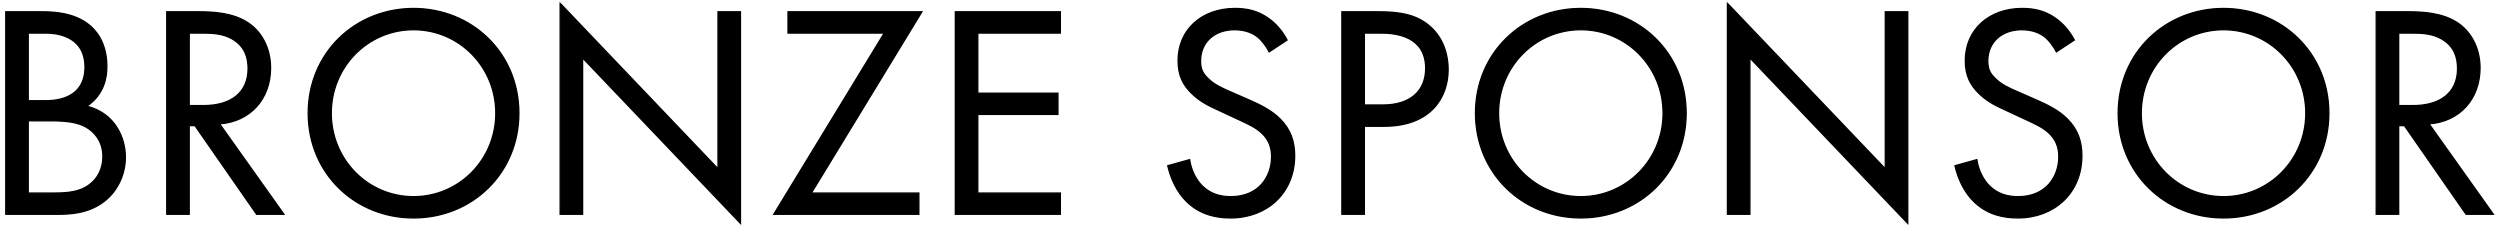
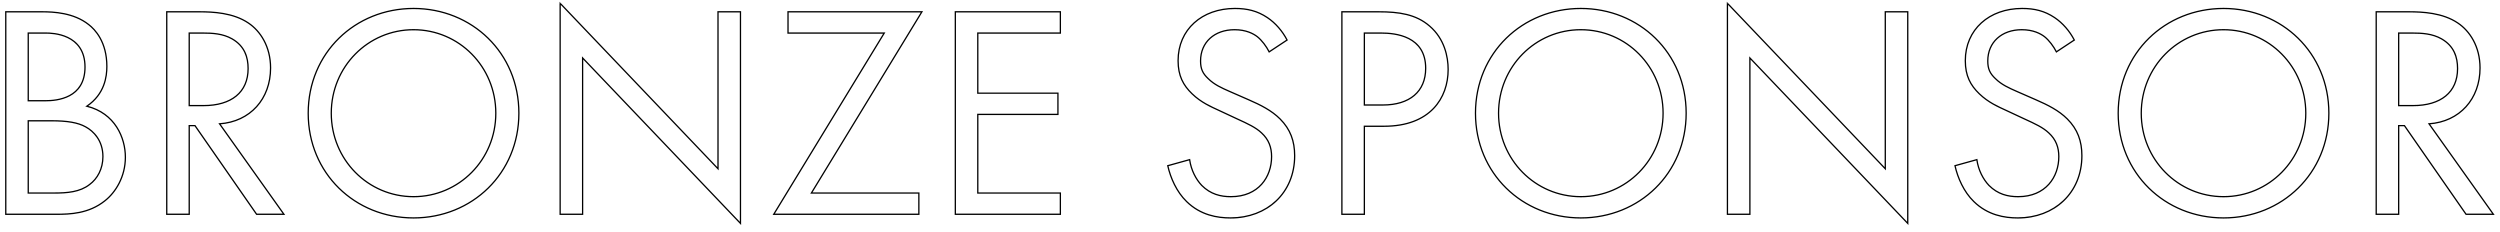
<svg xmlns="http://www.w3.org/2000/svg" width="280" height="26" viewBox="0 0 280 26" fill="none">
  <mask id="path-1-outside-1_1372_16215" maskUnits="userSpaceOnUse" x="0" y="0" width="280" height="26" fill="black">
    <rect fill="white" width="280" height="26" />
-     <path d="M0.647 1.322H4.727C5.985 1.322 8.263 1.424 9.929 2.75C10.643 3.294 11.969 4.688 11.969 7.442C11.969 8.564 11.731 10.536 9.725 11.896C12.887 12.678 14.043 15.432 14.043 17.608C14.043 19.784 12.955 21.552 11.731 22.504C9.929 23.932 7.855 24 6.291 24H0.647V1.322ZM3.163 3.702V11.284H5.067C6.393 11.284 9.521 11.012 9.521 7.51C9.521 3.77 5.849 3.702 5.135 3.702H3.163ZM3.163 13.528V21.62H6.053C7.515 21.62 8.943 21.518 10.031 20.668C10.915 20.022 11.527 18.9 11.527 17.54C11.527 15.738 10.473 14.684 9.589 14.208C8.739 13.732 7.549 13.528 5.747 13.528H3.163ZM18.676 1.322H22.314C23.844 1.322 26.122 1.424 27.822 2.58C29.148 3.464 30.304 5.198 30.304 7.612C30.304 11.08 28.026 13.63 24.592 13.868L31.8 24H28.74L21.838 14.072H21.192V24H18.676V1.322ZM21.192 3.702V11.828H22.79C25.918 11.828 27.788 10.332 27.788 7.68C27.788 6.422 27.414 5.164 25.986 4.348C24.966 3.77 23.81 3.702 22.722 3.702H21.192ZM46.316 24.408C39.754 24.408 34.518 19.41 34.518 12.678C34.518 5.912 39.788 0.948 46.316 0.948C52.844 0.948 58.114 5.912 58.114 12.678C58.114 19.41 52.878 24.408 46.316 24.408ZM46.316 3.328C41.216 3.328 37.102 7.476 37.102 12.678C37.102 17.88 41.216 22.028 46.316 22.028C51.416 22.028 55.53 17.88 55.53 12.678C55.53 7.476 51.416 3.328 46.316 3.328ZM65.252 24H62.736V0.37L80.416 18.9V1.322H82.933V25.02L65.252 6.49V24ZM103.252 1.322L90.876 21.62H102.912V24H86.66L99.036 3.702H88.258V1.322H103.252ZM118.76 1.322V3.702H109.512V10.434H118.488V12.814H109.512V21.62H118.76V24H106.996V1.322H118.76ZM144.152 4.484L142.146 5.81C141.84 5.198 141.33 4.518 140.82 4.11C140.378 3.77 139.562 3.328 138.27 3.328C136.026 3.328 134.462 4.722 134.462 6.83C134.462 7.714 134.7 8.224 135.312 8.802C135.992 9.482 136.842 9.856 137.692 10.23L139.868 11.182C141.194 11.76 142.418 12.372 143.37 13.324C144.526 14.48 145.002 15.806 145.002 17.438C145.002 21.62 141.908 24.408 137.828 24.408C136.332 24.408 134.462 24.102 132.898 22.572C131.776 21.484 131.096 19.92 130.79 18.56L133.238 17.88C133.408 19.07 133.952 20.09 134.598 20.77C135.584 21.756 136.706 22.028 137.862 22.028C140.956 22.028 142.418 19.818 142.418 17.54C142.418 16.52 142.112 15.636 141.296 14.888C140.65 14.276 139.766 13.868 138.576 13.324L136.536 12.372C135.652 11.964 134.53 11.488 133.51 10.502C132.524 9.55 131.946 8.496 131.946 6.796C131.946 3.294 134.632 0.948 138.304 0.948C139.698 0.948 140.82 1.22 141.942 1.968C142.86 2.58 143.642 3.498 144.152 4.484ZM150.292 1.322H154.406C156.684 1.322 158.588 1.594 160.118 2.92C161.784 4.348 162.192 6.354 162.192 7.782C162.192 10.978 160.186 14.14 155.018 14.14H152.808V24H150.292V1.322ZM152.808 3.702V11.76H154.882C157.874 11.76 159.676 10.264 159.676 7.646C159.676 4.042 156.31 3.702 154.678 3.702H152.808ZM177.052 24.408C170.49 24.408 165.254 19.41 165.254 12.678C165.254 5.912 170.524 0.948 177.052 0.948C183.58 0.948 188.85 5.912 188.85 12.678C188.85 19.41 183.614 24.408 177.052 24.408ZM177.052 3.328C171.952 3.328 167.838 7.476 167.838 12.678C167.838 17.88 171.952 22.028 177.052 22.028C182.152 22.028 186.266 17.88 186.266 12.678C186.266 7.476 182.152 3.328 177.052 3.328ZM195.988 24H193.472V0.37L211.152 18.9V1.322H213.668V25.02L195.988 6.49V24ZM232.321 4.484L230.315 5.81C230.009 5.198 229.499 4.518 228.989 4.11C228.547 3.77 227.731 3.328 226.439 3.328C224.195 3.328 222.631 4.722 222.631 6.83C222.631 7.714 222.869 8.224 223.481 8.802C224.161 9.482 225.011 9.856 225.861 10.23L228.037 11.182C229.363 11.76 230.587 12.372 231.539 13.324C232.695 14.48 233.171 15.806 233.171 17.438C233.171 21.62 230.077 24.408 225.997 24.408C224.501 24.408 222.631 24.102 221.067 22.572C219.945 21.484 219.265 19.92 218.959 18.56L221.407 17.88C221.577 19.07 222.121 20.09 222.767 20.77C223.753 21.756 224.875 22.028 226.031 22.028C229.125 22.028 230.587 19.818 230.587 17.54C230.587 16.52 230.281 15.636 229.465 14.888C228.819 14.276 227.935 13.868 226.745 13.324L224.705 12.372C223.821 11.964 222.699 11.488 221.679 10.502C220.693 9.55 220.115 8.496 220.115 6.796C220.115 3.294 222.801 0.948 226.473 0.948C227.867 0.948 228.989 1.22 230.111 1.968C231.029 2.58 231.811 3.498 232.321 4.484ZM249.035 24.408C242.473 24.408 237.237 19.41 237.237 12.678C237.237 5.912 242.507 0.948 249.035 0.948C255.563 0.948 260.833 5.912 260.833 12.678C260.833 19.41 255.597 24.408 249.035 24.408ZM249.035 3.328C243.935 3.328 239.821 7.476 239.821 12.678C239.821 17.88 243.935 22.028 249.035 22.028C254.135 22.028 258.249 17.88 258.249 12.678C258.249 7.476 254.135 3.328 249.035 3.328ZM266.135 1.322H269.773C271.303 1.322 273.581 1.424 275.281 2.58C276.607 3.464 277.763 5.198 277.763 7.612C277.763 11.08 275.485 13.63 272.051 13.868L279.259 24H276.199L269.297 14.072H268.651V24H266.135V1.322ZM268.651 3.702V11.828H270.249C273.377 11.828 275.247 10.332 275.247 7.68C275.247 6.422 274.873 5.164 273.445 4.348C272.425 3.77 271.269 3.702 270.181 3.702H268.651Z" />
  </mask>
-   <path d="M0.647 1.322H4.727C5.985 1.322 8.263 1.424 9.929 2.75C10.643 3.294 11.969 4.688 11.969 7.442C11.969 8.564 11.731 10.536 9.725 11.896C12.887 12.678 14.043 15.432 14.043 17.608C14.043 19.784 12.955 21.552 11.731 22.504C9.929 23.932 7.855 24 6.291 24H0.647V1.322ZM3.163 3.702V11.284H5.067C6.393 11.284 9.521 11.012 9.521 7.51C9.521 3.77 5.849 3.702 5.135 3.702H3.163ZM3.163 13.528V21.62H6.053C7.515 21.62 8.943 21.518 10.031 20.668C10.915 20.022 11.527 18.9 11.527 17.54C11.527 15.738 10.473 14.684 9.589 14.208C8.739 13.732 7.549 13.528 5.747 13.528H3.163ZM18.676 1.322H22.314C23.844 1.322 26.122 1.424 27.822 2.58C29.148 3.464 30.304 5.198 30.304 7.612C30.304 11.08 28.026 13.63 24.592 13.868L31.8 24H28.74L21.838 14.072H21.192V24H18.676V1.322ZM21.192 3.702V11.828H22.79C25.918 11.828 27.788 10.332 27.788 7.68C27.788 6.422 27.414 5.164 25.986 4.348C24.966 3.77 23.81 3.702 22.722 3.702H21.192ZM46.316 24.408C39.754 24.408 34.518 19.41 34.518 12.678C34.518 5.912 39.788 0.948 46.316 0.948C52.844 0.948 58.114 5.912 58.114 12.678C58.114 19.41 52.878 24.408 46.316 24.408ZM46.316 3.328C41.216 3.328 37.102 7.476 37.102 12.678C37.102 17.88 41.216 22.028 46.316 22.028C51.416 22.028 55.53 17.88 55.53 12.678C55.53 7.476 51.416 3.328 46.316 3.328ZM65.252 24H62.736V0.37L80.416 18.9V1.322H82.933V25.02L65.252 6.49V24ZM103.252 1.322L90.876 21.62H102.912V24H86.66L99.036 3.702H88.258V1.322H103.252ZM118.76 1.322V3.702H109.512V10.434H118.488V12.814H109.512V21.62H118.76V24H106.996V1.322H118.76ZM144.152 4.484L142.146 5.81C141.84 5.198 141.33 4.518 140.82 4.11C140.378 3.77 139.562 3.328 138.27 3.328C136.026 3.328 134.462 4.722 134.462 6.83C134.462 7.714 134.7 8.224 135.312 8.802C135.992 9.482 136.842 9.856 137.692 10.23L139.868 11.182C141.194 11.76 142.418 12.372 143.37 13.324C144.526 14.48 145.002 15.806 145.002 17.438C145.002 21.62 141.908 24.408 137.828 24.408C136.332 24.408 134.462 24.102 132.898 22.572C131.776 21.484 131.096 19.92 130.79 18.56L133.238 17.88C133.408 19.07 133.952 20.09 134.598 20.77C135.584 21.756 136.706 22.028 137.862 22.028C140.956 22.028 142.418 19.818 142.418 17.54C142.418 16.52 142.112 15.636 141.296 14.888C140.65 14.276 139.766 13.868 138.576 13.324L136.536 12.372C135.652 11.964 134.53 11.488 133.51 10.502C132.524 9.55 131.946 8.496 131.946 6.796C131.946 3.294 134.632 0.948 138.304 0.948C139.698 0.948 140.82 1.22 141.942 1.968C142.86 2.58 143.642 3.498 144.152 4.484ZM150.292 1.322H154.406C156.684 1.322 158.588 1.594 160.118 2.92C161.784 4.348 162.192 6.354 162.192 7.782C162.192 10.978 160.186 14.14 155.018 14.14H152.808V24H150.292V1.322ZM152.808 3.702V11.76H154.882C157.874 11.76 159.676 10.264 159.676 7.646C159.676 4.042 156.31 3.702 154.678 3.702H152.808ZM177.052 24.408C170.49 24.408 165.254 19.41 165.254 12.678C165.254 5.912 170.524 0.948 177.052 0.948C183.58 0.948 188.85 5.912 188.85 12.678C188.85 19.41 183.614 24.408 177.052 24.408ZM177.052 3.328C171.952 3.328 167.838 7.476 167.838 12.678C167.838 17.88 171.952 22.028 177.052 22.028C182.152 22.028 186.266 17.88 186.266 12.678C186.266 7.476 182.152 3.328 177.052 3.328ZM195.988 24H193.472V0.37L211.152 18.9V1.322H213.668V25.02L195.988 6.49V24ZM232.321 4.484L230.315 5.81C230.009 5.198 229.499 4.518 228.989 4.11C228.547 3.77 227.731 3.328 226.439 3.328C224.195 3.328 222.631 4.722 222.631 6.83C222.631 7.714 222.869 8.224 223.481 8.802C224.161 9.482 225.011 9.856 225.861 10.23L228.037 11.182C229.363 11.76 230.587 12.372 231.539 13.324C232.695 14.48 233.171 15.806 233.171 17.438C233.171 21.62 230.077 24.408 225.997 24.408C224.501 24.408 222.631 24.102 221.067 22.572C219.945 21.484 219.265 19.92 218.959 18.56L221.407 17.88C221.577 19.07 222.121 20.09 222.767 20.77C223.753 21.756 224.875 22.028 226.031 22.028C229.125 22.028 230.587 19.818 230.587 17.54C230.587 16.52 230.281 15.636 229.465 14.888C228.819 14.276 227.935 13.868 226.745 13.324L224.705 12.372C223.821 11.964 222.699 11.488 221.679 10.502C220.693 9.55 220.115 8.496 220.115 6.796C220.115 3.294 222.801 0.948 226.473 0.948C227.867 0.948 228.989 1.22 230.111 1.968C231.029 2.58 231.811 3.498 232.321 4.484ZM249.035 24.408C242.473 24.408 237.237 19.41 237.237 12.678C237.237 5.912 242.507 0.948 249.035 0.948C255.563 0.948 260.833 5.912 260.833 12.678C260.833 19.41 255.597 24.408 249.035 24.408ZM249.035 3.328C243.935 3.328 239.821 7.476 239.821 12.678C239.821 17.88 243.935 22.028 249.035 22.028C254.135 22.028 258.249 17.88 258.249 12.678C258.249 7.476 254.135 3.328 249.035 3.328ZM266.135 1.322H269.773C271.303 1.322 273.581 1.424 275.281 2.58C276.607 3.464 277.763 5.198 277.763 7.612C277.763 11.08 275.485 13.63 272.051 13.868L279.259 24H276.199L269.297 14.072H268.651V24H266.135V1.322ZM268.651 3.702V11.828H270.249C273.377 11.828 275.247 10.332 275.247 7.68C275.247 6.422 274.873 5.164 273.445 4.348C272.425 3.77 271.269 3.702 270.181 3.702H268.651Z" fill="black" />
-   <path d="M0.647 1.322V1.249H0.574V1.322H0.647ZM9.929 2.75L9.883 2.807L9.885 2.808L9.929 2.75ZM9.725 11.896L9.684 11.836L9.549 11.927L9.707 11.967L9.725 11.896ZM11.731 22.504L11.686 22.447L11.685 22.447L11.731 22.504ZM0.647 24H0.574V24.073H0.647V24ZM3.163 3.702V3.629H3.09V3.702H3.163ZM3.163 11.284H3.09V11.357H3.163V11.284ZM3.163 13.528V13.455H3.09V13.528H3.163ZM3.163 21.62H3.09V21.693H3.163V21.62ZM10.031 20.668L9.988 20.609L9.986 20.611L10.031 20.668ZM9.589 14.208L9.553 14.271L9.554 14.272L9.589 14.208ZM0.647 1.322V1.395H4.727V1.322V1.249H0.647V1.322ZM4.727 1.322V1.395C5.985 1.395 8.239 1.498 9.883 2.807L9.929 2.75L9.974 2.693C8.286 1.35 5.985 1.249 4.727 1.249V1.322ZM9.929 2.75L9.885 2.808C10.585 3.341 11.896 4.715 11.896 7.442H11.969H12.041C12.041 4.661 10.701 3.247 9.973 2.692L9.929 2.75ZM11.969 7.442H11.896C11.896 8.554 11.66 10.496 9.684 11.836L9.725 11.896L9.766 11.956C11.801 10.576 12.041 8.574 12.041 7.442H11.969ZM9.725 11.896L9.707 11.967C12.827 12.738 13.97 15.454 13.97 17.608H14.043H14.115C14.115 15.41 12.947 12.618 9.742 11.825L9.725 11.896ZM14.043 17.608H13.97C13.97 19.76 12.894 21.507 11.686 22.447L11.731 22.504L11.775 22.561C13.016 21.597 14.115 19.808 14.115 17.608H14.043ZM11.731 22.504L11.685 22.447C9.905 23.858 7.854 23.927 6.291 23.927V24V24.073C7.855 24.073 9.953 24.006 11.776 22.561L11.731 22.504ZM6.291 24V23.927H0.647V24V24.073H6.291V24ZM0.647 24H0.719V1.322H0.647H0.574V24H0.647ZM3.163 3.702H3.09V11.284H3.163H3.235V3.702H3.163ZM3.163 11.284V11.357H5.067V11.284V11.211H3.163V11.284ZM5.067 11.284V11.357C5.732 11.357 6.861 11.289 7.825 10.774C8.309 10.517 8.752 10.146 9.073 9.615C9.395 9.084 9.593 8.397 9.593 7.51H9.521H9.448C9.448 8.374 9.255 9.035 8.949 9.539C8.643 10.044 8.221 10.398 7.757 10.646C6.825 11.143 5.727 11.211 5.067 11.211V11.284ZM9.521 7.51H9.593C9.593 6.563 9.361 5.843 8.996 5.297C8.632 4.751 8.14 4.385 7.627 4.138C6.604 3.646 5.493 3.629 5.135 3.629V3.702V3.775C5.49 3.775 6.572 3.792 7.564 4.269C8.059 4.507 8.529 4.858 8.875 5.378C9.222 5.896 9.448 6.587 9.448 7.51H9.521ZM5.135 3.702V3.629H3.163V3.702V3.775H5.135V3.702ZM3.163 13.528H3.09V21.62H3.163H3.235V13.528H3.163ZM3.163 21.62V21.693H6.053V21.62V21.547H3.163V21.62ZM6.053 21.62V21.693C7.514 21.693 8.966 21.592 10.075 20.725L10.031 20.668L9.986 20.611C8.92 21.444 7.516 21.547 6.053 21.547V21.62ZM10.031 20.668L10.074 20.727C10.977 20.066 11.599 18.922 11.599 17.54H11.527H11.454C11.454 18.878 10.852 19.978 9.988 20.609L10.031 20.668ZM11.527 17.54H11.599C11.599 15.705 10.524 14.629 9.623 14.144L9.589 14.208L9.554 14.272C10.421 14.739 11.454 15.771 11.454 17.54H11.527ZM9.589 14.208L9.624 14.145C8.757 13.659 7.552 13.455 5.747 13.455V13.528V13.601C7.546 13.601 8.72 13.805 9.553 14.271L9.589 14.208ZM5.747 13.528V13.455H3.163V13.528V13.601H5.747V13.528ZM18.676 1.322V1.249H18.603V1.322H18.676ZM27.822 2.58L27.781 2.64L27.782 2.641L27.822 2.58ZM24.592 13.868L24.587 13.795L24.457 13.804L24.533 13.91L24.592 13.868ZM31.8 24V24.073H31.941L31.859 23.958L31.8 24ZM28.74 24L28.68 24.041L28.702 24.073H28.74V24ZM21.838 14.072L21.898 14.03L21.876 13.999H21.838V14.072ZM21.192 14.072V13.999H21.119V14.072H21.192ZM21.192 24V24.073H21.265V24H21.192ZM18.676 24H18.603V24.073H18.676V24ZM21.192 3.702V3.629H21.119V3.702H21.192ZM21.192 11.828H21.119V11.901H21.192V11.828ZM25.986 4.348L26.022 4.285L26.022 4.285L25.986 4.348ZM18.676 1.322V1.395H22.314V1.322V1.249H18.676V1.322ZM22.314 1.322V1.395C23.845 1.395 26.102 1.498 27.781 2.64L27.822 2.58L27.863 2.52C26.142 1.35 23.843 1.249 22.314 1.249V1.322ZM27.822 2.58L27.782 2.641C29.088 3.511 30.231 5.223 30.231 7.612H30.304H30.377C30.377 5.173 29.208 3.417 27.862 2.519L27.822 2.58ZM30.304 7.612H30.231C30.231 11.044 27.981 13.56 24.587 13.795L24.592 13.868L24.597 13.941C28.071 13.7 30.377 11.116 30.377 7.612H30.304ZM24.592 13.868L24.533 13.91L31.741 24.042L31.8 24L31.859 23.958L24.651 13.826L24.592 13.868ZM31.8 24V23.927H28.74V24V24.073H31.8V24ZM28.74 24L28.8 23.959L21.898 14.03L21.838 14.072L21.778 14.114L28.68 24.041L28.74 24ZM21.838 14.072V13.999H21.192V14.072V14.145H21.838V14.072ZM21.192 14.072H21.119V24H21.192H21.265V14.072H21.192ZM21.192 24V23.927H18.676V24V24.073H21.192V24ZM18.676 24H18.749V1.322H18.676H18.603V24H18.676ZM21.192 3.702H21.119V11.828H21.192H21.265V3.702H21.192ZM21.192 11.828V11.901H22.79V11.828V11.755H21.192V11.828ZM22.79 11.828V11.901C24.364 11.901 25.633 11.524 26.508 10.805C27.386 10.083 27.861 9.024 27.861 7.68H27.788H27.715C27.715 8.988 27.255 10.003 26.416 10.692C25.575 11.384 24.343 11.755 22.79 11.755V11.828ZM27.788 7.68H27.861C27.861 6.406 27.48 5.118 26.022 4.285L25.986 4.348L25.95 4.411C27.348 5.21 27.715 6.438 27.715 7.68H27.788ZM25.986 4.348L26.022 4.285C24.984 3.697 23.811 3.629 22.722 3.629V3.702V3.775C23.809 3.775 24.948 3.843 25.95 4.411L25.986 4.348ZM22.722 3.702V3.629H21.192V3.702V3.775H22.722V3.702ZM46.316 24.408V24.335C39.793 24.335 34.591 19.369 34.591 12.678H34.518H34.446C34.446 19.451 39.715 24.481 46.316 24.481V24.408ZM34.518 12.678H34.591C34.591 5.954 39.827 1.021 46.316 1.021V0.948V0.875C39.75 0.875 34.446 5.87 34.446 12.678H34.518ZM46.316 0.948V1.021C52.806 1.021 58.042 5.954 58.042 12.678H58.114H58.187C58.187 5.87 52.883 0.875 46.316 0.875V0.948ZM58.114 12.678H58.042C58.042 19.369 52.84 24.335 46.316 24.335V24.408V24.481C52.917 24.481 58.187 19.451 58.187 12.678H58.114ZM46.316 3.328V3.255C41.175 3.255 37.03 7.437 37.03 12.678H37.102H37.175C37.175 7.515 41.257 3.401 46.316 3.401V3.328ZM37.102 12.678H37.03C37.03 17.919 41.175 22.101 46.316 22.101V22.028V21.955C41.257 21.955 37.175 17.841 37.175 12.678H37.102ZM46.316 22.028V22.101C51.457 22.101 55.603 17.919 55.603 12.678H55.53H55.458C55.458 17.841 51.375 21.955 46.316 21.955V22.028ZM55.53 12.678H55.603C55.603 7.437 51.457 3.255 46.316 3.255V3.328V3.401C51.375 3.401 55.458 7.515 55.458 12.678H55.53ZM65.252 24V24.073H65.325V24H65.252ZM62.736 24H62.664V24.073H62.736V24ZM62.736 0.37L62.789 0.32L62.664 0.188V0.37H62.736ZM80.416 18.9L80.364 18.95L80.489 19.082V18.9H80.416ZM80.416 1.322V1.249H80.344V1.322H80.416ZM82.933 1.322H83.005V1.249H82.933V1.322ZM82.933 25.02L82.88 25.07L83.005 25.202V25.02H82.933ZM65.252 6.49L65.305 6.44L65.18 6.308V6.49H65.252ZM65.252 24V23.927H62.736V24V24.073H65.252V24ZM62.736 24H62.809V0.37H62.736H62.664V24H62.736ZM62.736 0.37L62.684 0.42L80.364 18.95L80.416 18.9L80.469 18.85L62.789 0.32L62.736 0.37ZM80.416 18.9H80.489V1.322H80.416H80.344V18.9H80.416ZM80.416 1.322V1.395H82.933V1.322V1.249H80.416V1.322ZM82.933 1.322H82.86V25.02H82.933H83.005V1.322H82.933ZM82.933 25.02L82.985 24.97L65.305 6.44L65.252 6.49L65.2 6.54L82.88 25.07L82.933 25.02ZM65.252 6.49H65.18V24H65.252H65.325V6.49H65.252ZM103.252 1.322L103.314 1.36L103.381 1.249H103.252V1.322ZM90.876 21.62L90.814 21.582L90.746 21.693H90.876V21.62ZM102.912 21.62H102.985V21.547H102.912V21.62ZM102.912 24V24.073H102.985V24H102.912ZM86.66 24L86.598 23.962L86.53 24.073H86.66V24ZM99.036 3.702L99.098 3.74L99.165 3.629H99.036V3.702ZM88.258 3.702H88.185V3.775H88.258V3.702ZM88.258 1.322V1.249H88.185V1.322H88.258ZM103.252 1.322L103.19 1.284L90.814 21.582L90.876 21.62L90.938 21.658L103.314 1.36L103.252 1.322ZM90.876 21.62V21.693H102.912V21.62V21.547H90.876V21.62ZM102.912 21.62H102.839V24H102.912H102.985V21.62H102.912ZM102.912 24V23.927H86.66V24V24.073H102.912V24ZM86.66 24L86.722 24.038L99.098 3.74L99.036 3.702L98.974 3.664L86.598 23.962L86.66 24ZM99.036 3.702V3.629H88.258V3.702V3.775H99.036V3.702ZM88.258 3.702H88.331V1.322H88.258H88.185V3.702H88.258ZM88.258 1.322V1.395H103.252V1.322V1.249H88.258V1.322ZM118.76 1.322H118.833V1.249H118.76V1.322ZM118.76 3.702V3.775H118.833V3.702H118.76ZM109.512 3.702V3.629H109.44V3.702H109.512ZM109.512 10.434H109.44V10.507H109.512V10.434ZM118.488 10.434H118.561V10.361H118.488V10.434ZM118.488 12.814V12.887H118.561V12.814H118.488ZM109.512 12.814V12.741H109.44V12.814H109.512ZM109.512 21.62H109.44V21.693H109.512V21.62ZM118.76 21.62H118.833V21.547H118.76V21.62ZM118.76 24V24.073H118.833V24H118.76ZM106.996 24H106.924V24.073H106.996V24ZM106.996 1.322V1.249H106.924V1.322H106.996ZM118.76 1.322H118.688V3.702H118.76H118.833V1.322H118.76ZM118.76 3.702V3.629H109.512V3.702V3.775H118.76V3.702ZM109.512 3.702H109.44V10.434H109.512H109.585V3.702H109.512ZM109.512 10.434V10.507H118.488V10.434V10.361H109.512V10.434ZM118.488 10.434H118.416V12.814H118.488H118.561V10.434H118.488ZM118.488 12.814V12.741H109.512V12.814V12.887H118.488V12.814ZM109.512 12.814H109.44V21.62H109.512H109.585V12.814H109.512ZM109.512 21.62V21.693H118.76V21.62V21.547H109.512V21.62ZM118.76 21.62H118.688V24H118.76H118.833V21.62H118.76ZM118.76 24V23.927H106.996V24V24.073H118.76V24ZM106.996 24H107.069V1.322H106.996H106.924V24H106.996ZM106.996 1.322V1.395H118.76V1.322V1.249H106.996V1.322ZM144.152 4.484L144.192 4.545L144.247 4.509L144.217 4.451L144.152 4.484ZM142.146 5.81L142.081 5.843L142.118 5.916L142.186 5.871L142.146 5.81ZM140.82 4.11L140.866 4.053L140.865 4.052L140.82 4.11ZM135.312 8.802L135.364 8.751L135.362 8.749L135.312 8.802ZM137.692 10.23L137.663 10.297L137.663 10.297L137.692 10.23ZM139.868 11.182L139.839 11.249L139.839 11.249L139.868 11.182ZM132.898 22.572L132.949 22.52L132.949 22.52L132.898 22.572ZM130.79 18.56L130.771 18.49L130.704 18.508L130.719 18.576L130.79 18.56ZM133.238 17.88L133.31 17.87L133.298 17.788L133.219 17.81L133.238 17.88ZM134.598 20.77L134.545 20.82L134.547 20.821L134.598 20.77ZM141.296 14.888L141.246 14.941L141.247 14.942L141.296 14.888ZM138.576 13.324L138.545 13.39L138.546 13.39L138.576 13.324ZM136.536 12.372L136.567 12.306L136.567 12.306L136.536 12.372ZM133.51 10.502L133.561 10.45L133.561 10.45L133.51 10.502ZM141.942 1.968L141.902 2.029L141.942 1.968ZM144.152 4.484L144.112 4.423L142.106 5.749L142.146 5.81L142.186 5.871L144.192 4.545L144.152 4.484ZM142.146 5.81L142.211 5.777C141.902 5.158 141.386 4.469 140.866 4.053L140.82 4.11L140.775 4.167C141.275 4.567 141.779 5.238 142.081 5.843L142.146 5.81ZM140.82 4.11L140.865 4.052C140.412 3.704 139.58 3.255 138.27 3.255V3.328V3.401C139.544 3.401 140.345 3.836 140.776 4.168L140.82 4.11ZM138.27 3.328V3.255C137.133 3.255 136.163 3.609 135.476 4.235C134.788 4.861 134.389 5.757 134.389 6.83H134.462H134.535C134.535 5.795 134.918 4.94 135.574 4.342C136.23 3.744 137.163 3.401 138.27 3.401V3.328ZM134.462 6.83H134.389C134.389 7.279 134.45 7.638 134.591 7.96C134.732 8.282 134.952 8.562 135.262 8.855L135.312 8.802L135.362 8.749C135.06 8.464 134.855 8.2 134.724 7.902C134.594 7.603 134.535 7.265 134.535 6.83H134.462ZM135.312 8.802L135.261 8.853C135.952 9.545 136.815 9.923 137.663 10.297L137.692 10.23L137.721 10.163C136.87 9.789 136.032 9.419 135.364 8.751L135.312 8.802ZM137.692 10.23L137.663 10.297L139.839 11.249L139.868 11.182L139.897 11.115L137.721 10.163L137.692 10.23ZM139.868 11.182L139.839 11.249C141.164 11.826 142.377 12.434 143.319 13.375L143.37 13.324L143.422 13.273C142.459 12.31 141.224 11.694 139.897 11.115L139.868 11.182ZM143.37 13.324L143.319 13.375C144.459 14.516 144.929 15.823 144.929 17.438H145.002H145.075C145.075 15.789 144.593 14.444 143.422 13.273L143.37 13.324ZM145.002 17.438H144.929C144.929 21.576 141.872 24.335 137.828 24.335V24.408V24.481C141.945 24.481 145.075 21.664 145.075 17.438H145.002ZM137.828 24.408V24.335C136.342 24.335 134.494 24.031 132.949 22.52L132.898 22.572L132.847 22.624C134.43 24.173 136.323 24.481 137.828 24.481V24.408ZM132.898 22.572L132.949 22.52C131.84 21.445 131.165 19.895 130.861 18.544L130.79 18.56L130.719 18.576C131.027 19.945 131.712 21.523 132.848 22.624L132.898 22.572ZM130.79 18.56L130.81 18.63L133.258 17.95L133.238 17.88L133.219 17.81L130.771 18.49L130.79 18.56ZM133.238 17.88L133.166 17.89C133.338 19.096 133.889 20.129 134.545 20.82L134.598 20.77L134.651 20.72C134.015 20.051 133.478 19.044 133.31 17.87L133.238 17.88ZM134.598 20.77L134.547 20.821C135.55 21.825 136.693 22.101 137.862 22.101V22.028V21.955C136.719 21.955 135.618 21.687 134.65 20.719L134.598 20.77ZM137.862 22.028V22.101C139.428 22.101 140.587 21.541 141.355 20.687C142.121 19.834 142.491 18.694 142.491 17.54H142.418H142.345C142.345 18.664 141.985 19.768 141.246 20.59C140.509 21.41 139.391 21.955 137.862 21.955V22.028ZM142.418 17.54H142.491C142.491 16.503 142.179 15.598 141.345 14.834L141.296 14.888L141.247 14.942C142.046 15.674 142.345 16.537 142.345 17.54H142.418ZM141.296 14.888L141.346 14.835C140.69 14.213 139.793 13.8 138.606 13.258L138.576 13.324L138.546 13.39C139.739 13.936 140.611 14.339 141.246 14.941L141.296 14.888ZM138.576 13.324L138.607 13.258L136.567 12.306L136.536 12.372L136.505 12.438L138.545 13.39L138.576 13.324ZM136.536 12.372L136.567 12.306C135.681 11.897 134.57 11.426 133.561 10.45L133.51 10.502L133.46 10.554C134.49 11.55 135.624 12.031 136.506 12.438L136.536 12.372ZM133.51 10.502L133.561 10.45C133.072 9.978 132.688 9.484 132.425 8.9C132.162 8.315 132.019 7.637 132.019 6.796H131.946H131.873C131.873 7.655 132.02 8.354 132.292 8.959C132.565 9.565 132.962 10.074 133.46 10.554L133.51 10.502ZM131.946 6.796H132.019C132.019 5.065 132.682 3.623 133.797 2.613C134.912 1.602 136.484 1.021 138.304 1.021V0.948V0.875C136.453 0.875 134.845 1.467 133.699 2.505C132.553 3.543 131.873 5.025 131.873 6.796H131.946ZM138.304 0.948V1.021C139.687 1.021 140.794 1.29 141.902 2.029L141.942 1.968L141.983 1.907C140.846 1.15 139.709 0.875 138.304 0.875V0.948ZM141.942 1.968L141.902 2.029C142.809 2.633 143.583 3.541 144.088 4.517L144.152 4.484L144.217 4.451C143.702 3.455 142.912 2.527 141.983 1.907L141.942 1.968ZM150.292 1.322V1.249H150.219V1.322H150.292ZM160.118 2.92L160.07 2.975L160.071 2.975L160.118 2.92ZM152.808 14.14V14.067H152.735V14.14H152.808ZM152.808 24V24.073H152.881V24H152.808ZM150.292 24H150.219V24.073H150.292V24ZM152.808 3.702V3.629H152.735V3.702H152.808ZM152.808 11.76H152.735V11.833H152.808V11.76ZM150.292 1.322V1.395H154.406V1.322V1.249H150.292V1.322ZM154.406 1.322V1.395C156.68 1.395 158.561 1.667 160.07 2.975L160.118 2.92L160.165 2.865C158.615 1.521 156.687 1.249 154.406 1.249V1.322ZM160.118 2.92L160.071 2.975C161.714 4.384 162.119 6.365 162.119 7.782H162.192H162.265C162.265 6.343 161.854 4.312 160.165 2.865L160.118 2.92ZM162.192 7.782H162.119C162.119 9.365 161.622 10.935 160.491 12.109C159.359 13.282 157.587 14.067 155.018 14.067V14.14V14.213C157.617 14.213 159.431 13.417 160.595 12.21C161.758 11.004 162.265 9.395 162.265 7.782H162.192ZM155.018 14.14V14.067H152.808V14.14V14.213H155.018V14.14ZM152.808 14.14H152.735V24H152.808H152.881V14.14H152.808ZM152.808 24V23.927H150.292V24V24.073H152.808V24ZM150.292 24H150.365V1.322H150.292H150.219V24H150.292ZM152.808 3.702H152.735V11.76H152.808H152.881V3.702H152.808ZM152.808 11.76V11.833H154.882V11.76V11.687H152.808V11.76ZM154.882 11.76V11.833C156.389 11.833 157.606 11.456 158.448 10.74C159.291 10.023 159.749 8.973 159.749 7.646H159.676H159.603C159.603 8.937 159.16 9.944 158.354 10.629C157.546 11.316 156.367 11.687 154.882 11.687V11.76ZM159.676 7.646H159.749C159.749 6.733 159.535 6.022 159.186 5.47C158.837 4.919 158.354 4.53 157.822 4.258C156.761 3.714 155.497 3.629 154.678 3.629V3.702V3.775C155.491 3.775 156.726 3.86 157.756 4.387C158.269 4.65 158.73 5.023 159.063 5.548C159.396 6.074 159.603 6.757 159.603 7.646H159.676ZM154.678 3.702V3.629H152.808V3.702V3.775H154.678V3.702ZM177.052 24.408V24.335C170.529 24.335 165.326 19.369 165.326 12.678H165.254H165.181C165.181 19.451 170.451 24.481 177.052 24.481V24.408ZM165.254 12.678H165.326C165.326 5.954 170.562 1.021 177.052 1.021V0.948V0.875C170.485 0.875 165.181 5.87 165.181 12.678H165.254ZM177.052 0.948V1.021C183.541 1.021 188.777 5.954 188.777 12.678H188.85H188.922C188.922 5.87 183.618 0.875 177.052 0.875V0.948ZM188.85 12.678H188.777C188.777 19.369 183.575 24.335 177.052 24.335V24.408V24.481C183.653 24.481 188.922 19.451 188.922 12.678H188.85ZM177.052 3.328V3.255C171.911 3.255 167.765 7.437 167.765 12.678H167.838H167.91C167.91 7.515 171.993 3.401 177.052 3.401V3.328ZM167.838 12.678H167.765C167.765 17.919 171.911 22.101 177.052 22.101V22.028V21.955C171.993 21.955 167.91 17.841 167.91 12.678H167.838ZM177.052 22.028V22.101C182.193 22.101 186.338 17.919 186.338 12.678H186.266H186.193C186.193 17.841 182.111 21.955 177.052 21.955V22.028ZM186.266 12.678H186.338C186.338 7.437 182.193 3.255 177.052 3.255V3.328V3.401C182.111 3.401 186.193 7.515 186.193 12.678H186.266ZM195.988 24V24.073H196.061V24H195.988ZM193.472 24H193.399V24.073H193.472V24ZM193.472 0.37L193.524 0.32L193.399 0.188V0.37H193.472ZM211.152 18.9L211.099 18.95L211.225 19.082V18.9H211.152ZM211.152 1.322V1.249H211.079V1.322H211.152ZM213.668 1.322H213.741V1.249H213.668V1.322ZM213.668 25.02L213.615 25.07L213.741 25.202V25.02H213.668ZM195.988 6.49L196.04 6.44L195.915 6.308V6.49H195.988ZM195.988 24V23.927H193.472V24V24.073H195.988V24ZM193.472 24H193.545V0.37H193.472H193.399V24H193.472ZM193.472 0.37L193.419 0.42L211.099 18.95L211.152 18.9L211.204 18.85L193.524 0.32L193.472 0.37ZM211.152 18.9H211.225V1.322H211.152H211.079V18.9H211.152ZM211.152 1.322V1.395H213.668V1.322V1.249H211.152V1.322ZM213.668 1.322H213.595V25.02H213.668H213.741V1.322H213.668ZM213.668 25.02L213.72 24.97L196.04 6.44L195.988 6.49L195.935 6.54L213.615 25.07L213.668 25.02ZM195.988 6.49H195.915V24H195.988H196.061V6.49H195.988ZM232.321 4.484L232.361 4.545L232.416 4.509L232.386 4.451L232.321 4.484ZM230.315 5.81L230.25 5.843L230.287 5.916L230.355 5.871L230.315 5.81ZM228.989 4.11L229.035 4.053L229.033 4.052L228.989 4.11ZM223.481 8.802L223.533 8.751L223.531 8.749L223.481 8.802ZM225.861 10.23L225.832 10.297L225.832 10.297L225.861 10.23ZM228.037 11.182L228.008 11.249L228.008 11.249L228.037 11.182ZM221.067 22.572L221.118 22.52L221.118 22.52L221.067 22.572ZM218.959 18.56L218.94 18.49L218.873 18.508L218.888 18.576L218.959 18.56ZM221.407 17.88L221.479 17.87L221.467 17.788L221.388 17.81L221.407 17.88ZM222.767 20.77L222.714 20.82L222.716 20.821L222.767 20.77ZM229.465 14.888L229.415 14.941L229.416 14.942L229.465 14.888ZM226.745 13.324L226.714 13.39L226.715 13.39L226.745 13.324ZM224.705 12.372L224.736 12.306L224.736 12.306L224.705 12.372ZM221.679 10.502L221.73 10.45L221.73 10.45L221.679 10.502ZM230.111 1.968L230.071 2.029L230.111 1.968ZM232.321 4.484L232.281 4.423L230.275 5.749L230.315 5.81L230.355 5.871L232.361 4.545L232.321 4.484ZM230.315 5.81L230.38 5.777C230.071 5.158 229.554 4.469 229.035 4.053L228.989 4.11L228.944 4.167C229.444 4.567 229.948 5.238 230.25 5.843L230.315 5.81ZM228.989 4.11L229.033 4.052C228.58 3.704 227.749 3.255 226.439 3.255V3.328V3.401C227.713 3.401 228.514 3.836 228.945 4.168L228.989 4.11ZM226.439 3.328V3.255C225.302 3.255 224.332 3.609 223.645 4.235C222.957 4.861 222.558 5.757 222.558 6.83H222.631H222.704C222.704 5.795 223.087 4.94 223.743 4.342C224.399 3.744 225.332 3.401 226.439 3.401V3.328ZM222.631 6.83H222.558C222.558 7.279 222.619 7.638 222.76 7.96C222.901 8.282 223.121 8.562 223.431 8.855L223.481 8.802L223.531 8.749C223.229 8.464 223.024 8.2 222.893 7.902C222.762 7.603 222.704 7.265 222.704 6.83H222.631ZM223.481 8.802L223.43 8.853C224.121 9.545 224.984 9.923 225.832 10.297L225.861 10.23L225.89 10.163C225.038 9.789 224.201 9.419 223.533 8.751L223.481 8.802ZM225.861 10.23L225.832 10.297L228.008 11.249L228.037 11.182L228.066 11.115L225.89 10.163L225.861 10.23ZM228.037 11.182L228.008 11.249C229.333 11.826 230.546 12.434 231.488 13.375L231.539 13.324L231.591 13.273C230.628 12.31 229.393 11.694 228.066 11.115L228.037 11.182ZM231.539 13.324L231.488 13.375C232.628 14.516 233.098 15.823 233.098 17.438H233.171H233.244C233.244 15.789 232.762 14.444 231.591 13.273L231.539 13.324ZM233.171 17.438H233.098C233.098 21.576 230.04 24.335 225.997 24.335V24.408V24.481C230.114 24.481 233.244 21.664 233.244 17.438H233.171ZM225.997 24.408V24.335C224.511 24.335 222.663 24.031 221.118 22.52L221.067 22.572L221.016 22.624C222.599 24.173 224.492 24.481 225.997 24.481V24.408ZM221.067 22.572L221.118 22.52C220.009 21.445 219.334 19.895 219.03 18.544L218.959 18.56L218.888 18.576C219.196 19.945 219.881 21.523 221.016 22.624L221.067 22.572ZM218.959 18.56L218.979 18.63L221.427 17.95L221.407 17.88L221.388 17.81L218.94 18.49L218.959 18.56ZM221.407 17.88L221.335 17.89C221.507 19.096 222.058 20.129 222.714 20.82L222.767 20.77L222.82 20.72C222.184 20.051 221.647 19.044 221.479 17.87L221.407 17.88ZM222.767 20.77L222.716 20.821C223.719 21.825 224.862 22.101 226.031 22.101V22.028V21.955C224.888 21.955 223.787 21.687 222.819 20.719L222.767 20.77ZM226.031 22.028V22.101C227.597 22.101 228.756 21.541 229.523 20.687C230.29 19.834 230.66 18.694 230.66 17.54H230.587H230.514C230.514 18.664 230.154 19.768 229.415 20.59C228.678 21.41 227.559 21.955 226.031 21.955V22.028ZM230.587 17.54H230.66C230.66 16.503 230.348 15.598 229.514 14.834L229.465 14.888L229.416 14.942C230.215 15.674 230.514 16.537 230.514 17.54H230.587ZM229.465 14.888L229.515 14.835C228.859 14.213 227.962 13.8 226.775 13.258L226.745 13.324L226.715 13.39C227.908 13.936 228.78 14.339 229.415 14.941L229.465 14.888ZM226.745 13.324L226.776 13.258L224.736 12.306L224.705 12.372L224.674 12.438L226.714 13.39L226.745 13.324ZM224.705 12.372L224.736 12.306C223.849 11.897 222.739 11.426 221.73 10.45L221.679 10.502L221.629 10.554C222.659 11.55 223.793 12.031 224.675 12.438L224.705 12.372ZM221.679 10.502L221.73 10.45C221.241 9.978 220.857 9.484 220.594 8.9C220.331 8.315 220.188 7.637 220.188 6.796H220.115H220.042C220.042 7.655 220.188 8.354 220.461 8.959C220.734 9.565 221.131 10.074 221.629 10.554L221.679 10.502ZM220.115 6.796H220.188C220.188 5.065 220.851 3.623 221.966 2.613C223.081 1.602 224.653 1.021 226.473 1.021V0.948V0.875C224.622 0.875 223.014 1.467 221.868 2.505C220.722 3.543 220.042 5.025 220.042 6.796H220.115ZM226.473 0.948V1.021C227.856 1.021 228.963 1.29 230.071 2.029L230.111 1.968L230.151 1.907C229.015 1.15 227.878 0.875 226.473 0.875V0.948ZM230.111 1.968L230.071 2.029C230.977 2.633 231.752 3.541 232.257 4.517L232.321 4.484L232.386 4.451C231.871 3.455 231.081 2.527 230.151 1.907L230.111 1.968ZM249.035 24.408V24.335C242.512 24.335 237.309 19.369 237.309 12.678H237.237H237.164C237.164 19.451 242.434 24.481 249.035 24.481V24.408ZM237.237 12.678H237.309C237.309 5.954 242.545 1.021 249.035 1.021V0.948V0.875C242.468 0.875 237.164 5.87 237.164 12.678H237.237ZM249.035 0.948V1.021C255.524 1.021 260.76 5.954 260.76 12.678H260.833H260.905C260.905 5.87 255.601 0.875 249.035 0.875V0.948ZM260.833 12.678H260.76C260.76 19.369 255.558 24.335 249.035 24.335V24.408V24.481C255.636 24.481 260.905 19.451 260.905 12.678H260.833ZM249.035 3.328V3.255C243.894 3.255 239.748 7.437 239.748 12.678H239.821H239.893C239.893 7.515 243.976 3.401 249.035 3.401V3.328ZM239.821 12.678H239.748C239.748 17.919 243.894 22.101 249.035 22.101V22.028V21.955C243.976 21.955 239.893 17.841 239.893 12.678H239.821ZM249.035 22.028V22.101C254.176 22.101 258.321 17.919 258.321 12.678H258.249H258.176C258.176 17.841 254.094 21.955 249.035 21.955V22.028ZM258.249 12.678H258.321C258.321 7.437 254.176 3.255 249.035 3.255V3.328V3.401C254.094 3.401 258.176 7.515 258.176 12.678H258.249ZM266.135 1.322V1.249H266.062V1.322H266.135ZM275.281 2.58L275.24 2.64L275.241 2.641L275.281 2.58ZM272.051 13.868L272.046 13.795L271.916 13.804L271.992 13.91L272.051 13.868ZM279.259 24V24.073H279.4L279.318 23.958L279.259 24ZM276.199 24L276.139 24.041L276.161 24.073H276.199V24ZM269.297 14.072L269.357 14.03L269.335 13.999H269.297V14.072ZM268.651 14.072V13.999H268.578V14.072H268.651ZM268.651 24V24.073H268.724V24H268.651ZM266.135 24H266.062V24.073H266.135V24ZM268.651 3.702V3.629H268.578V3.702H268.651ZM268.651 11.828H268.578V11.901H268.651V11.828ZM273.445 4.348L273.481 4.285L273.481 4.285L273.445 4.348ZM266.135 1.322V1.395H269.773V1.322V1.249H266.135V1.322ZM269.773 1.322V1.395C271.304 1.395 273.56 1.498 275.24 2.64L275.281 2.58L275.322 2.52C273.601 1.35 271.302 1.249 269.773 1.249V1.322ZM275.281 2.58L275.241 2.641C276.546 3.511 277.69 5.223 277.69 7.612H277.763H277.836C277.836 5.173 276.667 3.417 275.321 2.519L275.281 2.58ZM277.763 7.612H277.69C277.69 11.044 275.44 13.56 272.046 13.795L272.051 13.868L272.056 13.941C275.53 13.7 277.836 11.116 277.836 7.612H277.763ZM272.051 13.868L271.992 13.91L279.2 24.042L279.259 24L279.318 23.958L272.11 13.826L272.051 13.868ZM279.259 24V23.927H276.199V24V24.073H279.259V24ZM276.199 24L276.259 23.959L269.357 14.03L269.297 14.072L269.237 14.114L276.139 24.041L276.199 24ZM269.297 14.072V13.999H268.651V14.072V14.145H269.297V14.072ZM268.651 14.072H268.578V24H268.651H268.724V14.072H268.651ZM268.651 24V23.927H266.135V24V24.073H268.651V24ZM266.135 24H266.208V1.322H266.135H266.062V24H266.135ZM268.651 3.702H268.578V11.828H268.651H268.724V3.702H268.651ZM268.651 11.828V11.901H270.249V11.828V11.755H268.651V11.828ZM270.249 11.828V11.901C271.823 11.901 273.091 11.524 273.967 10.805C274.845 10.083 275.32 9.024 275.32 7.68H275.247H275.174C275.174 8.988 274.714 10.003 273.875 10.692C273.033 11.384 271.802 11.755 270.249 11.755V11.828ZM275.247 7.68H275.32C275.32 6.406 274.939 5.118 273.481 4.285L273.445 4.348L273.409 4.411C274.807 5.21 275.174 6.438 275.174 7.68H275.247ZM273.445 4.348L273.481 4.285C272.443 3.697 271.27 3.629 270.181 3.629V3.702V3.775C271.268 3.775 272.407 3.843 273.409 4.411L273.445 4.348ZM270.181 3.702V3.629H268.651V3.702V3.775H270.181V3.702Z" fill="black" mask="url(#path-1-outside-1_1372_16215)" />
+   <path d="M0.647 1.322V1.249H0.574V1.322H0.647ZM9.929 2.75L9.883 2.807L9.885 2.808L9.929 2.75ZM9.725 11.896L9.684 11.836L9.549 11.927L9.707 11.967L9.725 11.896ZM11.731 22.504L11.686 22.447L11.685 22.447L11.731 22.504ZM0.647 24H0.574V24.073H0.647V24ZM3.163 3.702V3.629H3.09V3.702H3.163ZM3.163 11.284H3.09V11.357H3.163V11.284ZM3.163 13.528V13.455H3.09V13.528H3.163ZM3.163 21.62H3.09V21.693H3.163V21.62ZM10.031 20.668L9.988 20.609L9.986 20.611L10.031 20.668ZM9.589 14.208L9.553 14.271L9.554 14.272L9.589 14.208ZM0.647 1.322V1.395H4.727V1.322V1.249H0.647V1.322ZM4.727 1.322V1.395C5.985 1.395 8.239 1.498 9.883 2.807L9.929 2.75L9.974 2.693C8.286 1.35 5.985 1.249 4.727 1.249V1.322ZM9.929 2.75L9.885 2.808C10.585 3.341 11.896 4.715 11.896 7.442H11.969H12.041C12.041 4.661 10.701 3.247 9.973 2.692L9.929 2.75ZM11.969 7.442H11.896C11.896 8.554 11.66 10.496 9.684 11.836L9.725 11.896L9.766 11.956C11.801 10.576 12.041 8.574 12.041 7.442H11.969ZM9.725 11.896L9.707 11.967C12.827 12.738 13.97 15.454 13.97 17.608H14.043H14.115C14.115 15.41 12.947 12.618 9.742 11.825L9.725 11.896ZM14.043 17.608H13.97C13.97 19.76 12.894 21.507 11.686 22.447L11.731 22.504L11.775 22.561C13.016 21.597 14.115 19.808 14.115 17.608H14.043ZM11.731 22.504L11.685 22.447C9.905 23.858 7.854 23.927 6.291 23.927V24V24.073C7.855 24.073 9.953 24.006 11.776 22.561L11.731 22.504ZM6.291 24V23.927H0.647V24V24.073H6.291V24ZM0.647 24H0.719V1.322H0.647H0.574V24H0.647ZM3.163 3.702H3.09V11.284H3.163H3.235V3.702H3.163ZM3.163 11.284V11.357H5.067V11.284V11.211H3.163V11.284ZM5.067 11.284V11.357C5.732 11.357 6.861 11.289 7.825 10.774C8.309 10.517 8.752 10.146 9.073 9.615C9.395 9.084 9.593 8.397 9.593 7.51H9.521H9.448C9.448 8.374 9.255 9.035 8.949 9.539C8.643 10.044 8.221 10.398 7.757 10.646C6.825 11.143 5.727 11.211 5.067 11.211V11.284ZM9.521 7.51H9.593C9.593 6.563 9.361 5.843 8.996 5.297C8.632 4.751 8.14 4.385 7.627 4.138C6.604 3.646 5.493 3.629 5.135 3.629V3.702V3.775C5.49 3.775 6.572 3.792 7.564 4.269C8.059 4.507 8.529 4.858 8.875 5.378C9.222 5.896 9.448 6.587 9.448 7.51H9.521ZM5.135 3.702V3.629H3.163V3.702V3.775H5.135V3.702ZM3.163 13.528H3.09V21.62H3.163H3.235V13.528H3.163ZM3.163 21.62V21.693H6.053V21.62V21.547H3.163V21.62ZM6.053 21.62V21.693C7.514 21.693 8.966 21.592 10.075 20.725L10.031 20.668L9.986 20.611C8.92 21.444 7.516 21.547 6.053 21.547V21.62ZM10.031 20.668L10.074 20.727C10.977 20.066 11.599 18.922 11.599 17.54H11.527H11.454C11.454 18.878 10.852 19.978 9.988 20.609L10.031 20.668ZM11.527 17.54H11.599C11.599 15.705 10.524 14.629 9.623 14.144L9.589 14.208L9.554 14.272C10.421 14.739 11.454 15.771 11.454 17.54H11.527ZM9.589 14.208L9.624 14.145C8.757 13.659 7.552 13.455 5.747 13.455V13.528V13.601C7.546 13.601 8.72 13.805 9.553 14.271L9.589 14.208ZM5.747 13.528V13.455H3.163V13.528V13.601H5.747V13.528ZM18.676 1.322V1.249H18.603V1.322H18.676ZM27.822 2.58L27.781 2.64L27.782 2.641L27.822 2.58ZM24.592 13.868L24.587 13.795L24.457 13.804L24.533 13.91L24.592 13.868ZM31.8 24V24.073H31.941L31.859 23.958L31.8 24ZM28.74 24L28.68 24.041L28.702 24.073H28.74V24ZM21.838 14.072L21.898 14.03L21.876 13.999H21.838V14.072ZM21.192 14.072V13.999H21.119V14.072H21.192ZM21.192 24V24.073H21.265V24H21.192ZM18.676 24H18.603V24.073H18.676V24ZM21.192 3.702V3.629H21.119V3.702H21.192ZM21.192 11.828H21.119V11.901H21.192V11.828ZM25.986 4.348L26.022 4.285L26.022 4.285L25.986 4.348ZM18.676 1.322V1.395H22.314V1.322V1.249H18.676V1.322ZM22.314 1.322V1.395C23.845 1.395 26.102 1.498 27.781 2.64L27.822 2.58L27.863 2.52C26.142 1.35 23.843 1.249 22.314 1.249V1.322ZM27.822 2.58L27.782 2.641C29.088 3.511 30.231 5.223 30.231 7.612H30.304H30.377C30.377 5.173 29.208 3.417 27.862 2.519L27.822 2.58ZM30.304 7.612H30.231C30.231 11.044 27.981 13.56 24.587 13.795L24.592 13.868L24.597 13.941C28.071 13.7 30.377 11.116 30.377 7.612H30.304ZM24.592 13.868L24.533 13.91L31.741 24.042L31.8 24L31.859 23.958L24.651 13.826L24.592 13.868ZM31.8 24V23.927H28.74V24V24.073H31.8V24ZM28.74 24L28.8 23.959L21.898 14.03L21.838 14.072L21.778 14.114L28.68 24.041L28.74 24ZM21.838 14.072V13.999H21.192V14.072V14.145H21.838V14.072ZM21.192 14.072H21.119V24H21.192H21.265V14.072H21.192ZM21.192 24V23.927H18.676V24V24.073H21.192V24ZM18.676 24H18.749V1.322H18.676H18.603V24H18.676ZM21.192 3.702H21.119V11.828H21.192H21.265V3.702H21.192ZM21.192 11.828V11.901H22.79V11.828V11.755H21.192V11.828ZM22.79 11.828V11.901C24.364 11.901 25.633 11.524 26.508 10.805C27.386 10.083 27.861 9.024 27.861 7.68H27.788H27.715C27.715 8.988 27.255 10.003 26.416 10.692C25.575 11.384 24.343 11.755 22.79 11.755V11.828ZM27.788 7.68H27.861C27.861 6.406 27.48 5.118 26.022 4.285L25.986 4.348L25.95 4.411C27.348 5.21 27.715 6.438 27.715 7.68H27.788ZM25.986 4.348L26.022 4.285C24.984 3.697 23.811 3.629 22.722 3.629V3.702V3.775C23.809 3.775 24.948 3.843 25.95 4.411L25.986 4.348ZM22.722 3.702V3.629H21.192V3.702V3.775H22.722V3.702ZM46.316 24.408V24.335C39.793 24.335 34.591 19.369 34.591 12.678H34.518H34.446C34.446 19.451 39.715 24.481 46.316 24.481V24.408ZM34.518 12.678H34.591C34.591 5.954 39.827 1.021 46.316 1.021V0.948V0.875C39.75 0.875 34.446 5.87 34.446 12.678H34.518ZM46.316 0.948V1.021C52.806 1.021 58.042 5.954 58.042 12.678H58.114H58.187C58.187 5.87 52.883 0.875 46.316 0.875V0.948ZM58.114 12.678H58.042C58.042 19.369 52.84 24.335 46.316 24.335V24.408V24.481C52.917 24.481 58.187 19.451 58.187 12.678H58.114ZM46.316 3.328V3.255C41.175 3.255 37.03 7.437 37.03 12.678H37.102H37.175C37.175 7.515 41.257 3.401 46.316 3.401V3.328ZM37.102 12.678H37.03C37.03 17.919 41.175 22.101 46.316 22.101V22.028V21.955C41.257 21.955 37.175 17.841 37.175 12.678H37.102ZM46.316 22.028V22.101C51.457 22.101 55.603 17.919 55.603 12.678H55.53H55.458C55.458 17.841 51.375 21.955 46.316 21.955V22.028ZM55.53 12.678H55.603C55.603 7.437 51.457 3.255 46.316 3.255V3.328V3.401C51.375 3.401 55.458 7.515 55.458 12.678H55.53ZM65.252 24V24.073H65.325V24H65.252ZM62.736 24H62.664V24.073H62.736V24ZM62.736 0.37L62.789 0.32L62.664 0.188V0.37H62.736ZM80.416 18.9L80.364 18.95L80.489 19.082V18.9H80.416ZM80.416 1.322V1.249H80.344V1.322H80.416ZM82.933 1.322H83.005V1.249H82.933V1.322ZM82.933 25.02L82.88 25.07L83.005 25.202V25.02H82.933ZM65.252 6.49L65.305 6.44L65.18 6.308V6.49H65.252ZM65.252 24V23.927H62.736V24V24.073H65.252V24ZM62.736 24H62.809V0.37H62.736H62.664V24H62.736ZM62.736 0.37L62.684 0.42L80.364 18.95L80.416 18.9L80.469 18.85L62.789 0.32L62.736 0.37ZM80.416 18.9H80.489V1.322H80.416H80.344V18.9H80.416ZM80.416 1.322V1.395H82.933V1.322V1.249H80.416V1.322ZM82.933 1.322H82.86V25.02H82.933H83.005V1.322H82.933ZM82.933 25.02L82.985 24.97L65.305 6.44L65.252 6.49L65.2 6.54L82.88 25.07L82.933 25.02ZM65.252 6.49H65.18V24H65.252H65.325V6.49H65.252ZM103.252 1.322L103.314 1.36L103.381 1.249H103.252V1.322ZM90.876 21.62L90.814 21.582L90.746 21.693H90.876V21.62ZM102.912 21.62H102.985V21.547H102.912V21.62ZM102.912 24V24.073H102.985V24H102.912ZM86.66 24L86.598 23.962L86.53 24.073H86.66V24ZM99.036 3.702L99.098 3.74L99.165 3.629H99.036V3.702ZM88.258 3.702H88.185V3.775H88.258V3.702ZM88.258 1.322V1.249H88.185V1.322H88.258ZM103.252 1.322L103.19 1.284L90.814 21.582L90.876 21.62L90.938 21.658L103.314 1.36L103.252 1.322ZM90.876 21.62V21.693H102.912V21.62V21.547H90.876V21.62ZM102.912 21.62H102.839V24H102.912H102.985V21.62H102.912ZM102.912 24V23.927H86.66V24V24.073H102.912V24ZM86.66 24L86.722 24.038L99.098 3.74L99.036 3.702L98.974 3.664L86.598 23.962L86.66 24ZM99.036 3.702V3.629H88.258V3.702V3.775H99.036V3.702ZM88.258 3.702H88.331V1.322H88.258H88.185V3.702H88.258ZM88.258 1.322V1.395H103.252V1.322V1.249H88.258V1.322ZM118.76 1.322H118.833V1.249H118.76V1.322ZM118.76 3.702V3.775H118.833V3.702H118.76ZM109.512 3.702V3.629H109.44V3.702H109.512ZM109.512 10.434H109.44V10.507H109.512V10.434ZM118.488 10.434H118.561V10.361H118.488V10.434ZM118.488 12.814V12.887H118.561V12.814H118.488ZM109.512 12.814V12.741H109.44V12.814H109.512ZM109.512 21.62H109.44V21.693H109.512V21.62ZM118.76 21.62H118.833V21.547H118.76V21.62ZM118.76 24V24.073H118.833V24H118.76ZM106.996 24H106.924V24.073H106.996V24ZM106.996 1.322V1.249H106.924V1.322H106.996ZM118.76 1.322H118.688V3.702H118.76H118.833V1.322H118.76ZM118.76 3.702V3.629H109.512V3.702V3.775H118.76V3.702ZM109.512 3.702H109.44V10.434H109.512H109.585V3.702H109.512ZM109.512 10.434V10.507H118.488V10.434V10.361H109.512V10.434ZM118.488 10.434H118.416V12.814H118.488H118.561V10.434H118.488ZM118.488 12.814V12.741H109.512V12.814V12.887H118.488V12.814ZM109.512 12.814H109.44V21.62H109.512H109.585V12.814H109.512ZM109.512 21.62V21.693H118.76V21.62V21.547H109.512V21.62ZM118.76 21.62H118.688V24H118.76H118.833V21.62H118.76ZM118.76 24V23.927H106.996V24V24.073H118.76V24ZM106.996 24H107.069V1.322H106.996H106.924V24H106.996ZM106.996 1.322V1.395H118.76V1.322V1.249H106.996V1.322ZM144.152 4.484L144.192 4.545L144.247 4.509L144.217 4.451L144.152 4.484ZM142.146 5.81L142.081 5.843L142.118 5.916L142.186 5.871L142.146 5.81ZM140.82 4.11L140.866 4.053L140.865 4.052L140.82 4.11ZM135.312 8.802L135.364 8.751L135.362 8.749L135.312 8.802ZM137.692 10.23L137.663 10.297L137.663 10.297L137.692 10.23ZM139.868 11.182L139.839 11.249L139.839 11.249L139.868 11.182ZM132.898 22.572L132.949 22.52L132.949 22.52L132.898 22.572ZM130.79 18.56L130.771 18.49L130.704 18.508L130.719 18.576L130.79 18.56ZM133.238 17.88L133.31 17.87L133.298 17.788L133.219 17.81L133.238 17.88ZM134.598 20.77L134.545 20.82L134.547 20.821L134.598 20.77ZM141.296 14.888L141.246 14.941L141.247 14.942L141.296 14.888ZM138.576 13.324L138.545 13.39L138.546 13.39L138.576 13.324ZM136.536 12.372L136.567 12.306L136.567 12.306L136.536 12.372ZM133.51 10.502L133.561 10.45L133.561 10.45L133.51 10.502ZM141.942 1.968L141.902 2.029L141.942 1.968ZM144.152 4.484L144.112 4.423L142.106 5.749L142.146 5.81L142.186 5.871L144.192 4.545L144.152 4.484ZM142.146 5.81L142.211 5.777C141.902 5.158 141.386 4.469 140.866 4.053L140.82 4.11L140.775 4.167C141.275 4.567 141.779 5.238 142.081 5.843L142.146 5.81ZM140.82 4.11L140.865 4.052C140.412 3.704 139.58 3.255 138.27 3.255V3.328V3.401C139.544 3.401 140.345 3.836 140.776 4.168L140.82 4.11ZM138.27 3.328V3.255C137.133 3.255 136.163 3.609 135.476 4.235C134.788 4.861 134.389 5.757 134.389 6.83H134.462H134.535C134.535 5.795 134.918 4.94 135.574 4.342C136.23 3.744 137.163 3.401 138.27 3.401V3.328ZM134.462 6.83H134.389C134.389 7.279 134.45 7.638 134.591 7.96C134.732 8.282 134.952 8.562 135.262 8.855L135.312 8.802L135.362 8.749C135.06 8.464 134.855 8.2 134.724 7.902C134.594 7.603 134.535 7.265 134.535 6.83H134.462ZM135.312 8.802L135.261 8.853C135.952 9.545 136.815 9.923 137.663 10.297L137.692 10.23L137.721 10.163C136.87 9.789 136.032 9.419 135.364 8.751L135.312 8.802ZM137.692 10.23L137.663 10.297L139.839 11.249L139.868 11.182L139.897 11.115L137.721 10.163L137.692 10.23ZM139.868 11.182L139.839 11.249C141.164 11.826 142.377 12.434 143.319 13.375L143.37 13.324L143.422 13.273C142.459 12.31 141.224 11.694 139.897 11.115L139.868 11.182ZM143.37 13.324L143.319 13.375C144.459 14.516 144.929 15.823 144.929 17.438H145.002H145.075C145.075 15.789 144.593 14.444 143.422 13.273L143.37 13.324ZM145.002 17.438H144.929C144.929 21.576 141.872 24.335 137.828 24.335V24.408V24.481C141.945 24.481 145.075 21.664 145.075 17.438H145.002ZM137.828 24.408V24.335C136.342 24.335 134.494 24.031 132.949 22.52L132.898 22.572L132.847 22.624C134.43 24.173 136.323 24.481 137.828 24.481V24.408ZM132.898 22.572L132.949 22.52C131.84 21.445 131.165 19.895 130.861 18.544L130.79 18.56L130.719 18.576C131.027 19.945 131.712 21.523 132.848 22.624L132.898 22.572ZM130.79 18.56L130.81 18.63L133.258 17.95L133.238 17.88L133.219 17.81L130.771 18.49L130.79 18.56ZM133.238 17.88L133.166 17.89C133.338 19.096 133.889 20.129 134.545 20.82L134.598 20.77L134.651 20.72C134.015 20.051 133.478 19.044 133.31 17.87L133.238 17.88ZM134.598 20.77L134.547 20.821C135.55 21.825 136.693 22.101 137.862 22.101V22.028V21.955C136.719 21.955 135.618 21.687 134.65 20.719L134.598 20.77ZM137.862 22.028V22.101C139.428 22.101 140.587 21.541 141.355 20.687C142.121 19.834 142.491 18.694 142.491 17.54H142.418H142.345C142.345 18.664 141.985 19.768 141.246 20.59C140.509 21.41 139.391 21.955 137.862 21.955V22.028ZM142.418 17.54H142.491C142.491 16.503 142.179 15.598 141.345 14.834L141.296 14.888L141.247 14.942C142.046 15.674 142.345 16.537 142.345 17.54H142.418ZM141.296 14.888L141.346 14.835C140.69 14.213 139.793 13.8 138.606 13.258L138.576 13.324L138.546 13.39C139.739 13.936 140.611 14.339 141.246 14.941L141.296 14.888ZM138.576 13.324L138.607 13.258L136.567 12.306L136.536 12.372L136.505 12.438L138.545 13.39L138.576 13.324ZM136.536 12.372L136.567 12.306C135.681 11.897 134.57 11.426 133.561 10.45L133.51 10.502L133.46 10.554C134.49 11.55 135.624 12.031 136.506 12.438L136.536 12.372ZM133.51 10.502L133.561 10.45C133.072 9.978 132.688 9.484 132.425 8.9C132.162 8.315 132.019 7.637 132.019 6.796H131.946H131.873C131.873 7.655 132.02 8.354 132.292 8.959C132.565 9.565 132.962 10.074 133.46 10.554L133.51 10.502ZM131.946 6.796H132.019C132.019 5.065 132.682 3.623 133.797 2.613C134.912 1.602 136.484 1.021 138.304 1.021V0.948V0.875C136.453 0.875 134.845 1.467 133.699 2.505C132.553 3.543 131.873 5.025 131.873 6.796H131.946ZM138.304 0.948V1.021C139.687 1.021 140.794 1.29 141.902 2.029L141.942 1.968L141.983 1.907C140.846 1.15 139.709 0.875 138.304 0.875V0.948ZM141.942 1.968L141.902 2.029C142.809 2.633 143.583 3.541 144.088 4.517L144.152 4.484L144.217 4.451C143.702 3.455 142.912 2.527 141.983 1.907L141.942 1.968ZM150.292 1.322V1.249H150.219V1.322H150.292ZM160.118 2.92L160.07 2.975L160.071 2.975L160.118 2.92ZM152.808 14.14V14.067H152.735V14.14H152.808ZM152.808 24V24.073H152.881V24H152.808ZM150.292 24H150.219V24.073H150.292V24ZM152.808 3.702V3.629H152.735V3.702H152.808ZM152.808 11.76H152.735V11.833H152.808V11.76ZM150.292 1.322V1.395H154.406V1.322V1.249H150.292V1.322ZM154.406 1.322V1.395C156.68 1.395 158.561 1.667 160.07 2.975L160.118 2.92L160.165 2.865C158.615 1.521 156.687 1.249 154.406 1.249V1.322ZM160.118 2.92L160.071 2.975C161.714 4.384 162.119 6.365 162.119 7.782H162.192H162.265C162.265 6.343 161.854 4.312 160.165 2.865L160.118 2.92ZM162.192 7.782H162.119C162.119 9.365 161.622 10.935 160.491 12.109C159.359 13.282 157.587 14.067 155.018 14.067V14.14V14.213C157.617 14.213 159.431 13.417 160.595 12.21C161.758 11.004 162.265 9.395 162.265 7.782H162.192ZM155.018 14.14V14.067H152.808V14.14V14.213H155.018V14.14ZM152.808 14.14H152.735V24H152.808H152.881V14.14H152.808ZM152.808 24V23.927H150.292V24V24.073H152.808V24ZM150.292 24H150.365V1.322H150.292H150.219V24H150.292ZM152.808 3.702H152.735V11.76H152.808H152.881V3.702H152.808ZM152.808 11.76V11.833H154.882V11.76V11.687H152.808V11.76ZM154.882 11.76V11.833C156.389 11.833 157.606 11.456 158.448 10.74C159.291 10.023 159.749 8.973 159.749 7.646H159.676H159.603C159.603 8.937 159.16 9.944 158.354 10.629C157.546 11.316 156.367 11.687 154.882 11.687V11.76ZM159.676 7.646H159.749C159.749 6.733 159.535 6.022 159.186 5.47C158.837 4.919 158.354 4.53 157.822 4.258C156.761 3.714 155.497 3.629 154.678 3.629V3.702V3.775C155.491 3.775 156.726 3.86 157.756 4.387C158.269 4.65 158.73 5.023 159.063 5.548C159.396 6.074 159.603 6.757 159.603 7.646H159.676ZM154.678 3.702V3.629H152.808V3.702V3.775H154.678V3.702ZM177.052 24.408V24.335C170.529 24.335 165.326 19.369 165.326 12.678H165.254H165.181C165.181 19.451 170.451 24.481 177.052 24.481V24.408ZM165.254 12.678H165.326C165.326 5.954 170.562 1.021 177.052 1.021V0.948V0.875C170.485 0.875 165.181 5.87 165.181 12.678H165.254ZM177.052 0.948V1.021C183.541 1.021 188.777 5.954 188.777 12.678H188.85H188.922C188.922 5.87 183.618 0.875 177.052 0.875V0.948ZM188.85 12.678H188.777C188.777 19.369 183.575 24.335 177.052 24.335V24.408V24.481C183.653 24.481 188.922 19.451 188.922 12.678H188.85ZM177.052 3.328V3.255C171.911 3.255 167.765 7.437 167.765 12.678H167.838H167.91C167.91 7.515 171.993 3.401 177.052 3.401V3.328ZM167.838 12.678H167.765C167.765 17.919 171.911 22.101 177.052 22.101V22.028V21.955C171.993 21.955 167.91 17.841 167.91 12.678H167.838ZM177.052 22.028V22.101C182.193 22.101 186.338 17.919 186.338 12.678H186.266H186.193C186.193 17.841 182.111 21.955 177.052 21.955V22.028ZM186.266 12.678H186.338C186.338 7.437 182.193 3.255 177.052 3.255V3.328V3.401C182.111 3.401 186.193 7.515 186.193 12.678H186.266ZM195.988 24V24.073H196.061V24H195.988ZM193.472 24H193.399V24.073H193.472V24ZM193.472 0.37L193.524 0.32L193.399 0.188V0.37H193.472ZM211.152 18.9L211.099 18.95L211.225 19.082V18.9H211.152ZM211.152 1.322V1.249H211.079V1.322H211.152ZM213.668 1.322H213.741V1.249H213.668V1.322ZM213.668 25.02L213.615 25.07L213.741 25.202V25.02H213.668ZM195.988 6.49L196.04 6.44L195.915 6.308V6.49H195.988ZM195.988 24V23.927H193.472V24V24.073H195.988V24ZM193.472 24H193.545V0.37H193.472H193.399V24H193.472ZM193.472 0.37L193.419 0.42L211.099 18.95L211.152 18.9L211.204 18.85L193.524 0.32L193.472 0.37ZM211.152 18.9H211.225V1.322H211.152H211.079V18.9H211.152ZM211.152 1.322V1.395H213.668V1.322V1.249H211.152V1.322ZM213.668 1.322H213.595V25.02H213.668H213.741V1.322H213.668ZM213.668 25.02L213.72 24.97L196.04 6.44L195.988 6.49L195.935 6.54L213.615 25.07L213.668 25.02ZM195.988 6.49H195.915V24H195.988H196.061V6.49H195.988ZM232.321 4.484L232.361 4.545L232.416 4.509L232.386 4.451L232.321 4.484ZM230.315 5.81L230.25 5.843L230.287 5.916L230.355 5.871L230.315 5.81ZM228.989 4.11L229.035 4.053L229.033 4.052L228.989 4.11ZM223.481 8.802L223.533 8.751L223.531 8.749L223.481 8.802ZM225.861 10.23L225.832 10.297L225.832 10.297L225.861 10.23ZM228.037 11.182L228.008 11.249L228.008 11.249L228.037 11.182ZM221.067 22.572L221.118 22.52L221.118 22.52L221.067 22.572ZM218.959 18.56L218.94 18.49L218.873 18.508L218.888 18.576L218.959 18.56ZM221.407 17.88L221.479 17.87L221.467 17.788L221.388 17.81L221.407 17.88ZM222.767 20.77L222.714 20.82L222.716 20.821L222.767 20.77ZM229.465 14.888L229.415 14.941L229.416 14.942L229.465 14.888ZM226.745 13.324L226.714 13.39L226.715 13.39L226.745 13.324ZM224.705 12.372L224.736 12.306L224.736 12.306L224.705 12.372ZM221.679 10.502L221.73 10.45L221.73 10.45L221.679 10.502ZM230.111 1.968L230.071 2.029L230.111 1.968ZM232.321 4.484L232.281 4.423L230.275 5.749L230.315 5.81L230.355 5.871L232.361 4.545L232.321 4.484ZM230.315 5.81L230.38 5.777C230.071 5.158 229.554 4.469 229.035 4.053L228.989 4.11L228.944 4.167C229.444 4.567 229.948 5.238 230.25 5.843L230.315 5.81ZM228.989 4.11L229.033 4.052C228.58 3.704 227.749 3.255 226.439 3.255V3.328V3.401C227.713 3.401 228.514 3.836 228.945 4.168L228.989 4.11ZM226.439 3.328V3.255C225.302 3.255 224.332 3.609 223.645 4.235C222.957 4.861 222.558 5.757 222.558 6.83H222.631H222.704C222.704 5.795 223.087 4.94 223.743 4.342C224.399 3.744 225.332 3.401 226.439 3.401V3.328ZM222.631 6.83H222.558C222.558 7.279 222.619 7.638 222.76 7.96C222.901 8.282 223.121 8.562 223.431 8.855L223.481 8.802L223.531 8.749C223.229 8.464 223.024 8.2 222.893 7.902C222.762 7.603 222.704 7.265 222.704 6.83H222.631ZM223.481 8.802L223.43 8.853C224.121 9.545 224.984 9.923 225.832 10.297L225.861 10.23L225.89 10.163C225.038 9.789 224.201 9.419 223.533 8.751L223.481 8.802ZM225.861 10.23L225.832 10.297L228.008 11.249L228.037 11.182L228.066 11.115L225.89 10.163L225.861 10.23ZM228.037 11.182L228.008 11.249C229.333 11.826 230.546 12.434 231.488 13.375L231.539 13.324L231.591 13.273C230.628 12.31 229.393 11.694 228.066 11.115L228.037 11.182ZM231.539 13.324L231.488 13.375C232.628 14.516 233.098 15.823 233.098 17.438H233.171H233.244C233.244 15.789 232.762 14.444 231.591 13.273L231.539 13.324ZM233.171 17.438H233.098C233.098 21.576 230.04 24.335 225.997 24.335V24.408V24.481C230.114 24.481 233.244 21.664 233.244 17.438H233.171ZM225.997 24.408V24.335C224.511 24.335 222.663 24.031 221.118 22.52L221.016 22.624C222.599 24.173 224.492 24.481 225.997 24.481V24.408ZM221.067 22.572L221.118 22.52C220.009 21.445 219.334 19.895 219.03 18.544L218.959 18.56L218.888 18.576C219.196 19.945 219.881 21.523 221.016 22.624L221.067 22.572ZM218.959 18.56L218.979 18.63L221.427 17.95L221.407 17.88L221.388 17.81L218.94 18.49L218.959 18.56ZM221.407 17.88L221.335 17.89C221.507 19.096 222.058 20.129 222.714 20.82L222.767 20.77L222.82 20.72C222.184 20.051 221.647 19.044 221.479 17.87L221.407 17.88ZM222.767 20.77L222.716 20.821C223.719 21.825 224.862 22.101 226.031 22.101V22.028V21.955C224.888 21.955 223.787 21.687 222.819 20.719L222.767 20.77ZM226.031 22.028V22.101C227.597 22.101 228.756 21.541 229.523 20.687C230.29 19.834 230.66 18.694 230.66 17.54H230.587H230.514C230.514 18.664 230.154 19.768 229.415 20.59C228.678 21.41 227.559 21.955 226.031 21.955V22.028ZM230.587 17.54H230.66C230.66 16.503 230.348 15.598 229.514 14.834L229.465 14.888L229.416 14.942C230.215 15.674 230.514 16.537 230.514 17.54H230.587ZM229.465 14.888L229.515 14.835C228.859 14.213 227.962 13.8 226.775 13.258L226.745 13.324L226.715 13.39C227.908 13.936 228.78 14.339 229.415 14.941L229.465 14.888ZM226.745 13.324L226.776 13.258L224.736 12.306L224.705 12.372L224.674 12.438L226.714 13.39L226.745 13.324ZM224.705 12.372L224.736 12.306C223.849 11.897 222.739 11.426 221.73 10.45L221.679 10.502L221.629 10.554C222.659 11.55 223.793 12.031 224.675 12.438L224.705 12.372ZM221.679 10.502L221.73 10.45C221.241 9.978 220.857 9.484 220.594 8.9C220.331 8.315 220.188 7.637 220.188 6.796H220.115H220.042C220.042 7.655 220.188 8.354 220.461 8.959C220.734 9.565 221.131 10.074 221.629 10.554L221.679 10.502ZM220.115 6.796H220.188C220.188 5.065 220.851 3.623 221.966 2.613C223.081 1.602 224.653 1.021 226.473 1.021V0.948V0.875C224.622 0.875 223.014 1.467 221.868 2.505C220.722 3.543 220.042 5.025 220.042 6.796H220.115ZM226.473 0.948V1.021C227.856 1.021 228.963 1.29 230.071 2.029L230.111 1.968L230.151 1.907C229.015 1.15 227.878 0.875 226.473 0.875V0.948ZM230.111 1.968L230.071 2.029C230.977 2.633 231.752 3.541 232.257 4.517L232.321 4.484L232.386 4.451C231.871 3.455 231.081 2.527 230.151 1.907L230.111 1.968ZM249.035 24.408V24.335C242.512 24.335 237.309 19.369 237.309 12.678H237.237H237.164C237.164 19.451 242.434 24.481 249.035 24.481V24.408ZM237.237 12.678H237.309C237.309 5.954 242.545 1.021 249.035 1.021V0.948V0.875C242.468 0.875 237.164 5.87 237.164 12.678H237.237ZM249.035 0.948V1.021C255.524 1.021 260.76 5.954 260.76 12.678H260.833H260.905C260.905 5.87 255.601 0.875 249.035 0.875V0.948ZM260.833 12.678H260.76C260.76 19.369 255.558 24.335 249.035 24.335V24.408V24.481C255.636 24.481 260.905 19.451 260.905 12.678H260.833ZM249.035 3.328V3.255C243.894 3.255 239.748 7.437 239.748 12.678H239.821H239.893C239.893 7.515 243.976 3.401 249.035 3.401V3.328ZM239.821 12.678H239.748C239.748 17.919 243.894 22.101 249.035 22.101V22.028V21.955C243.976 21.955 239.893 17.841 239.893 12.678H239.821ZM249.035 22.028V22.101C254.176 22.101 258.321 17.919 258.321 12.678H258.249H258.176C258.176 17.841 254.094 21.955 249.035 21.955V22.028ZM258.249 12.678H258.321C258.321 7.437 254.176 3.255 249.035 3.255V3.328V3.401C254.094 3.401 258.176 7.515 258.176 12.678H258.249ZM266.135 1.322V1.249H266.062V1.322H266.135ZM275.281 2.58L275.24 2.64L275.241 2.641L275.281 2.58ZM272.051 13.868L272.046 13.795L271.916 13.804L271.992 13.91L272.051 13.868ZM279.259 24V24.073H279.4L279.318 23.958L279.259 24ZM276.199 24L276.139 24.041L276.161 24.073H276.199V24ZM269.297 14.072L269.357 14.03L269.335 13.999H269.297V14.072ZM268.651 14.072V13.999H268.578V14.072H268.651ZM268.651 24V24.073H268.724V24H268.651ZM266.135 24H266.062V24.073H266.135V24ZM268.651 3.702V3.629H268.578V3.702H268.651ZM268.651 11.828H268.578V11.901H268.651V11.828ZM273.445 4.348L273.481 4.285L273.481 4.285L273.445 4.348ZM266.135 1.322V1.395H269.773V1.322V1.249H266.135V1.322ZM269.773 1.322V1.395C271.304 1.395 273.56 1.498 275.24 2.64L275.281 2.58L275.322 2.52C273.601 1.35 271.302 1.249 269.773 1.249V1.322ZM275.281 2.58L275.241 2.641C276.546 3.511 277.69 5.223 277.69 7.612H277.763H277.836C277.836 5.173 276.667 3.417 275.321 2.519L275.281 2.58ZM277.763 7.612H277.69C277.69 11.044 275.44 13.56 272.046 13.795L272.051 13.868L272.056 13.941C275.53 13.7 277.836 11.116 277.836 7.612H277.763ZM272.051 13.868L271.992 13.91L279.2 24.042L279.259 24L279.318 23.958L272.11 13.826L272.051 13.868ZM279.259 24V23.927H276.199V24V24.073H279.259V24ZM276.199 24L276.259 23.959L269.357 14.03L269.297 14.072L269.237 14.114L276.139 24.041L276.199 24ZM269.297 14.072V13.999H268.651V14.072V14.145H269.297V14.072ZM268.651 14.072H268.578V24H268.651H268.724V14.072H268.651ZM268.651 24V23.927H266.135V24V24.073H268.651V24ZM266.135 24H266.208V1.322H266.135H266.062V24H266.135ZM268.651 3.702H268.578V11.828H268.651H268.724V3.702H268.651ZM268.651 11.828V11.901H270.249V11.828V11.755H268.651V11.828ZM270.249 11.828V11.901C271.823 11.901 273.091 11.524 273.967 10.805C274.845 10.083 275.32 9.024 275.32 7.68H275.247H275.174C275.174 8.988 274.714 10.003 273.875 10.692C273.033 11.384 271.802 11.755 270.249 11.755V11.828ZM275.247 7.68H275.32C275.32 6.406 274.939 5.118 273.481 4.285L273.445 4.348L273.409 4.411C274.807 5.21 275.174 6.438 275.174 7.68H275.247ZM273.445 4.348L273.481 4.285C272.443 3.697 271.27 3.629 270.181 3.629V3.702V3.775C271.268 3.775 272.407 3.843 273.409 4.411L273.445 4.348ZM270.181 3.702V3.629H268.651V3.702V3.775H270.181V3.702Z" fill="black" mask="url(#path-1-outside-1_1372_16215)" />
</svg>